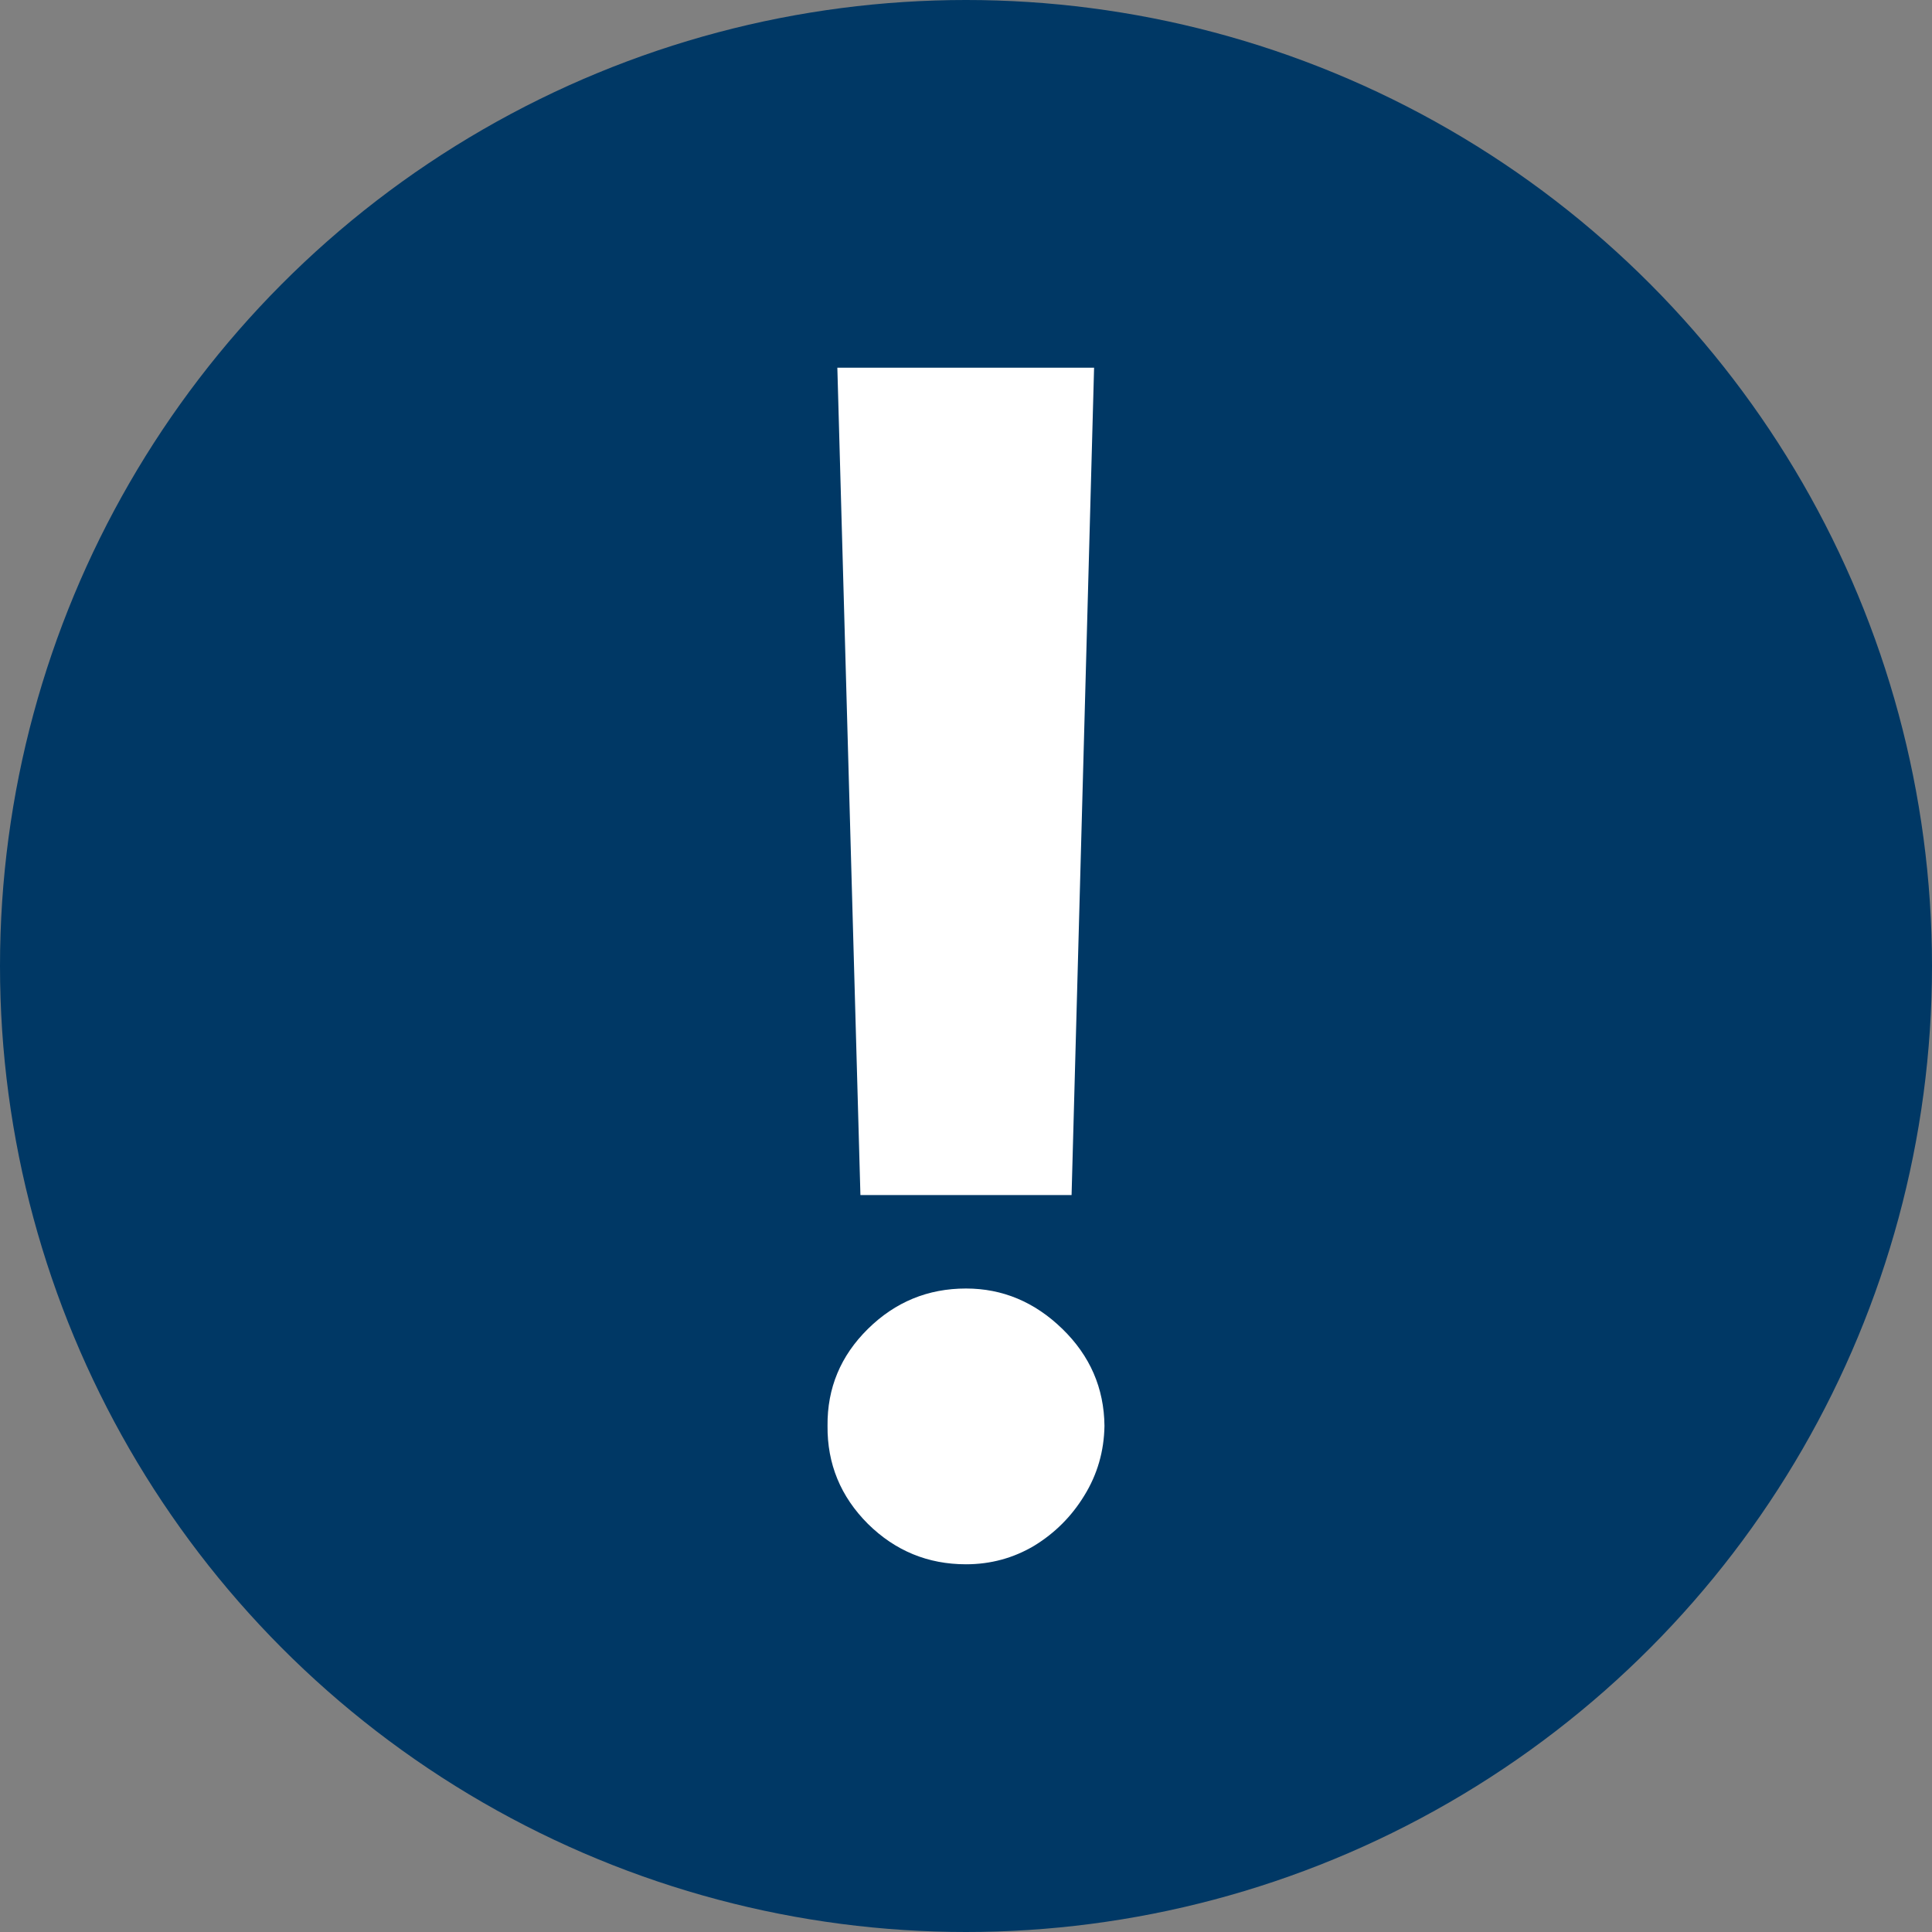
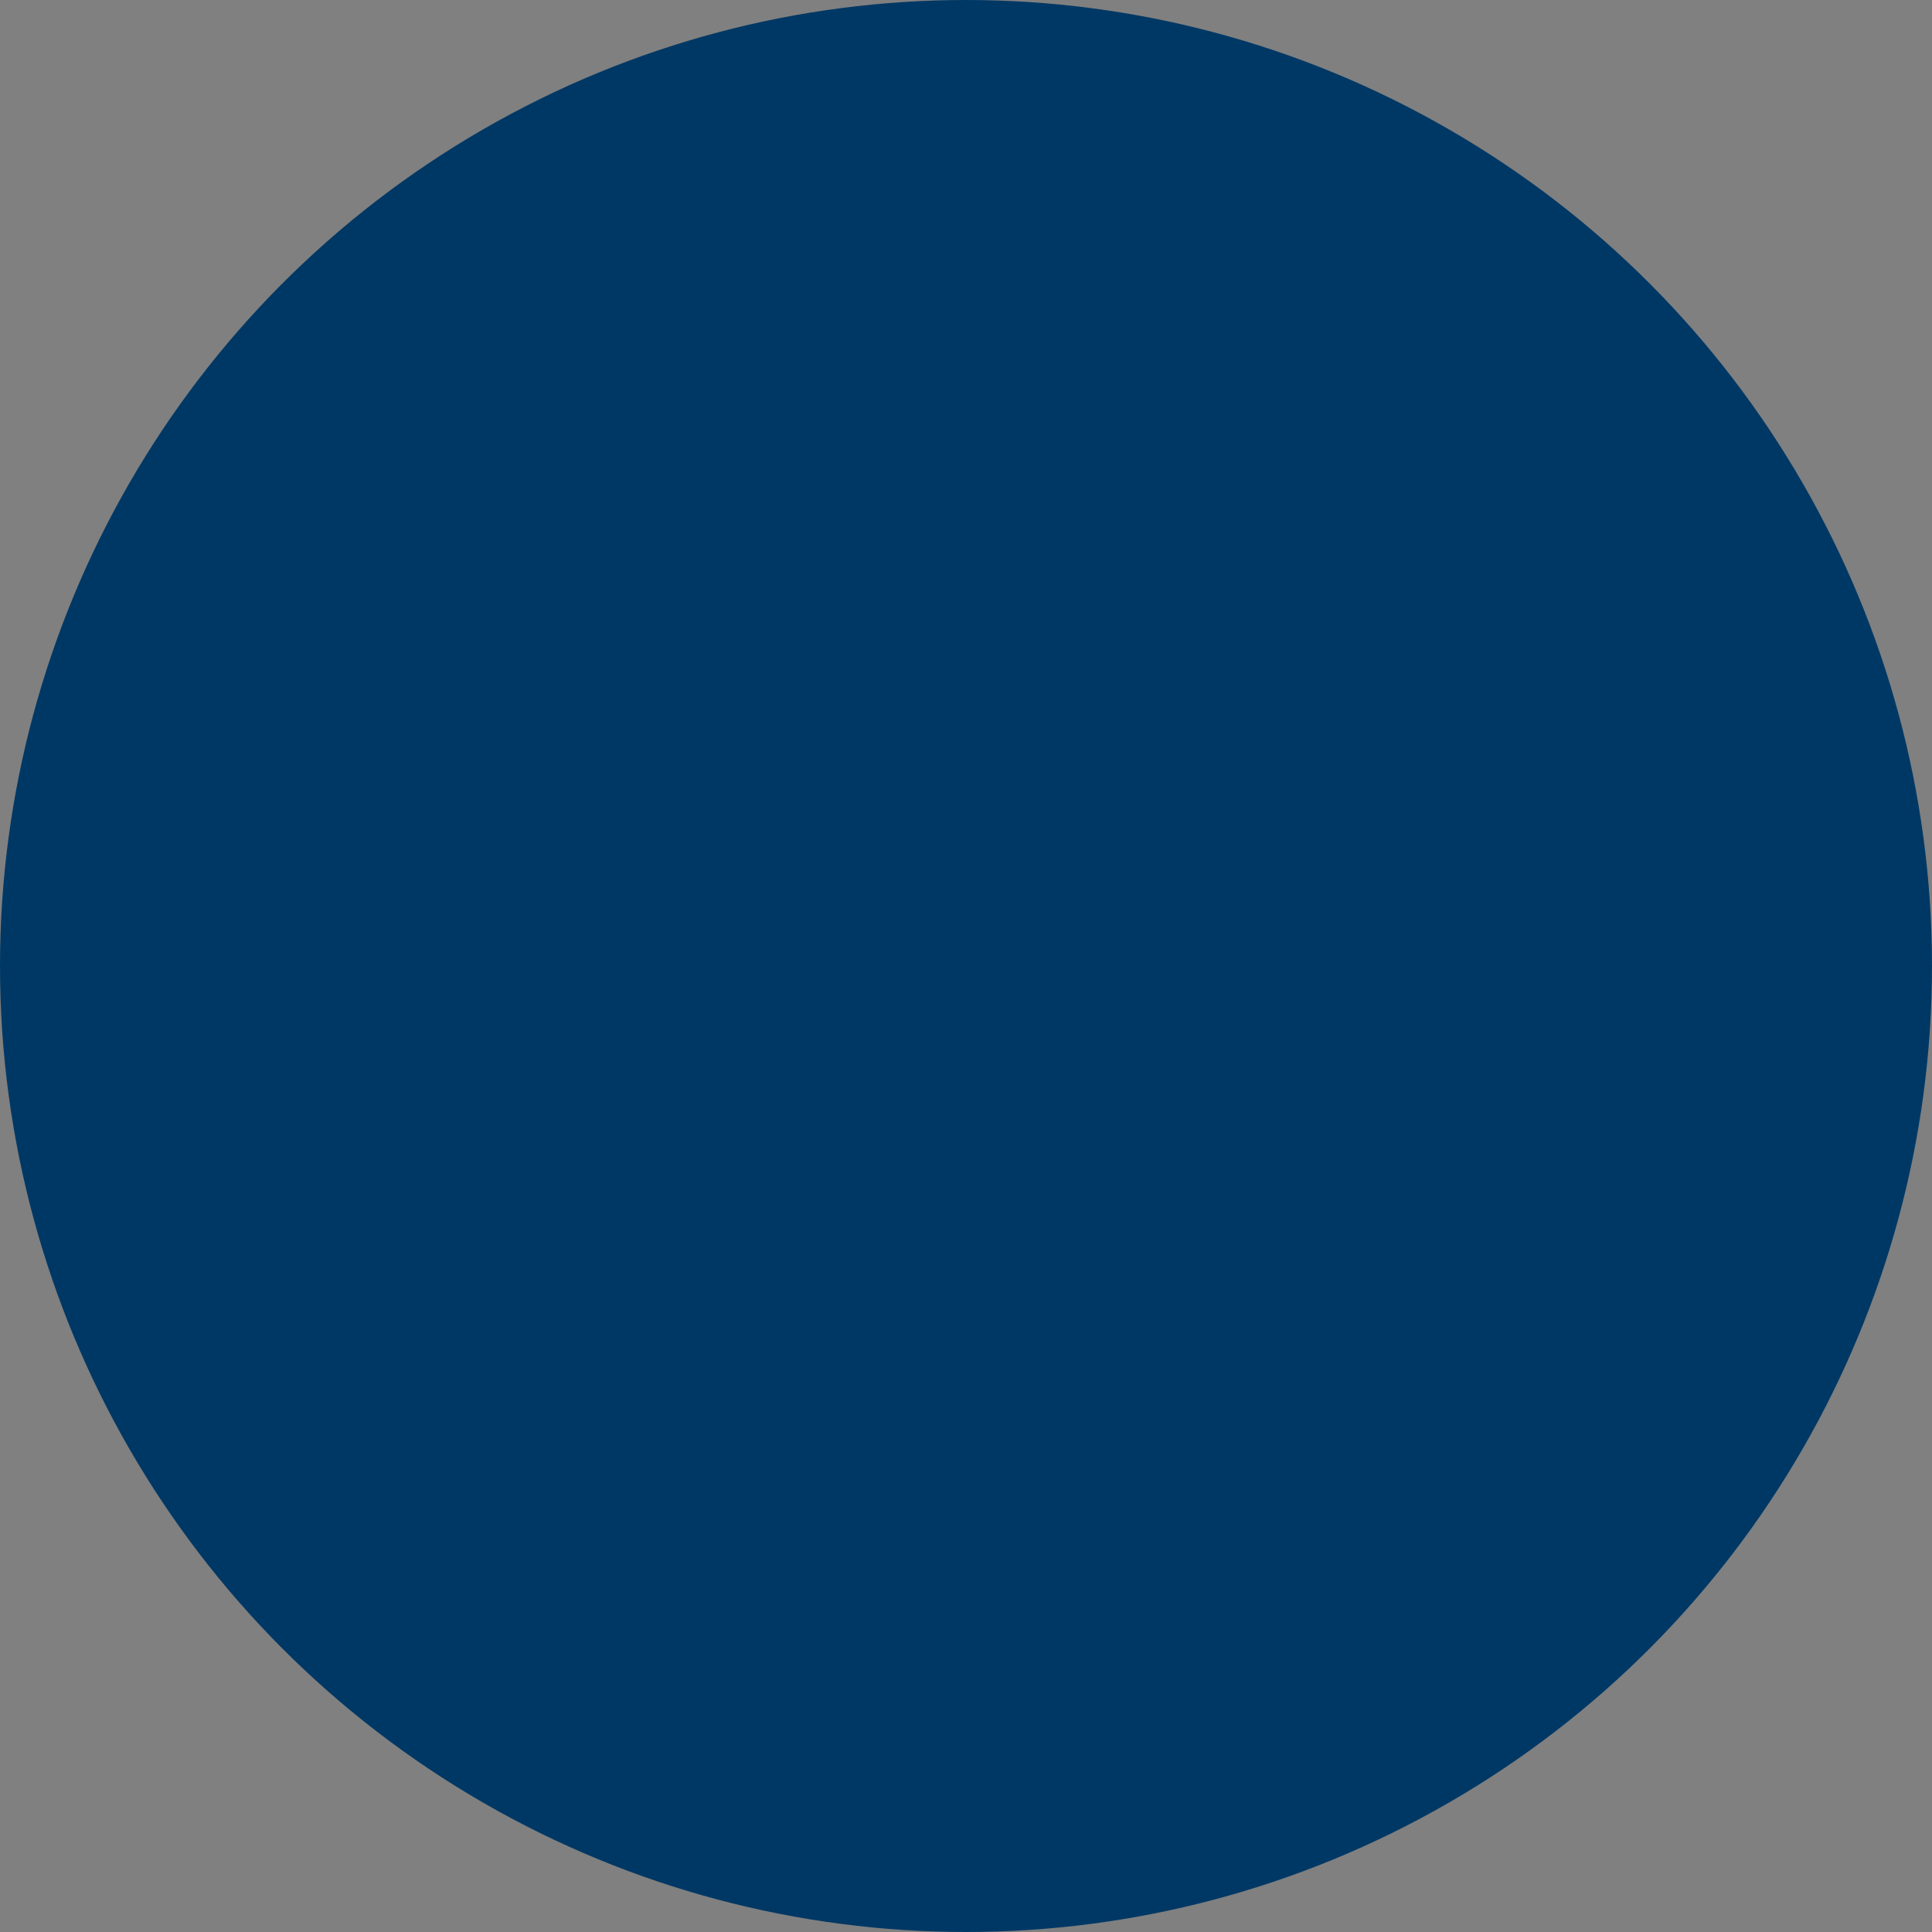
<svg xmlns="http://www.w3.org/2000/svg" width="100%" height="100%" viewBox="0 0 88 88" version="1.1" xml:space="preserve" style="fill-rule:evenodd;clip-rule:evenodd;stroke-linejoin:round;stroke-miterlimit:2;">
  <rect x="0" y="0" width="88" height="88" fill="#808080" stroke="none" />
  <circle cx="44" cy="44" r="44" style="fill:#003865;" />
-   <path d="M49.834,16.749l-1.025,37.684l-9.618,-0l-1.051,-37.684l11.694,0Zm-5.834,54.502c-1.734,-0 -3.223,-0.613 -4.467,-1.84c-1.244,-1.244 -1.857,-2.733 -1.84,-4.467c-0.017,-1.717 0.596,-3.189 1.84,-4.415c1.244,-1.226 2.733,-1.839 4.467,-1.839c1.664,-0 3.127,0.613 4.389,1.839c1.261,1.226 1.9,2.698 1.918,4.415c-0.018,1.156 -0.324,2.216 -0.92,3.18c-0.578,0.946 -1.34,1.708 -2.286,2.286c-0.946,0.56 -1.98,0.841 -3.101,0.841Z" style="fill:#fff;fill-rule:nonzero;" />
</svg>